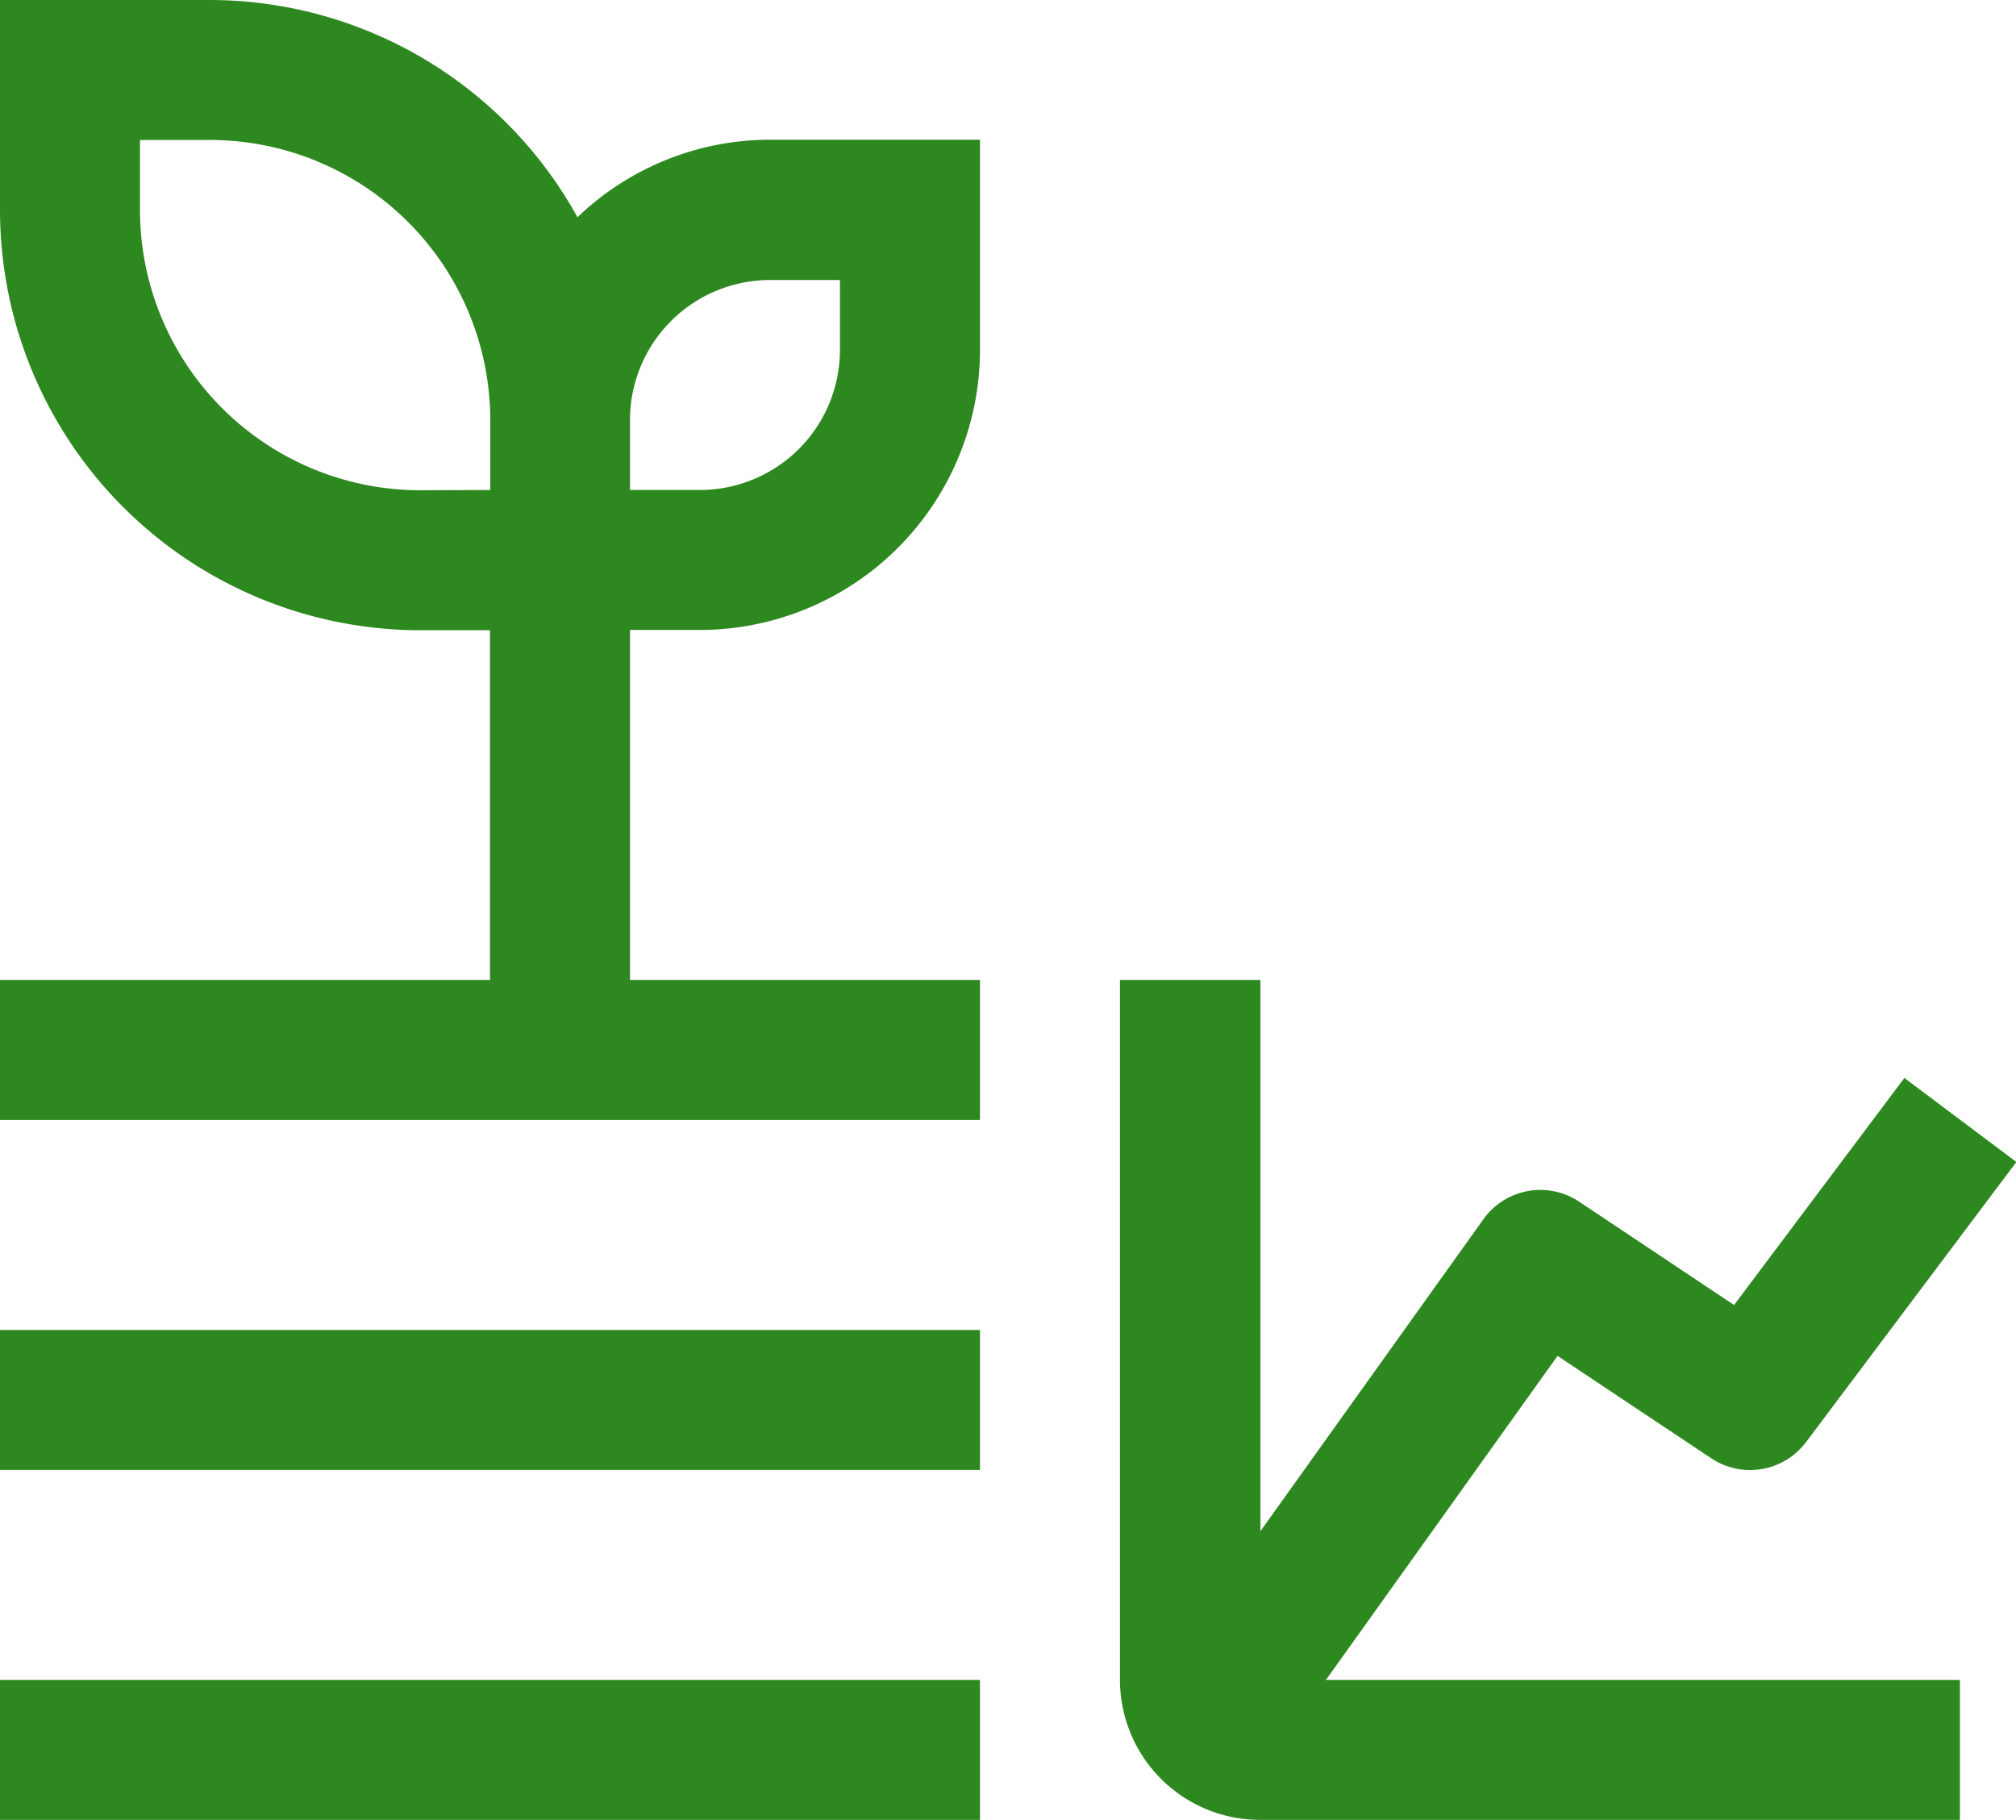
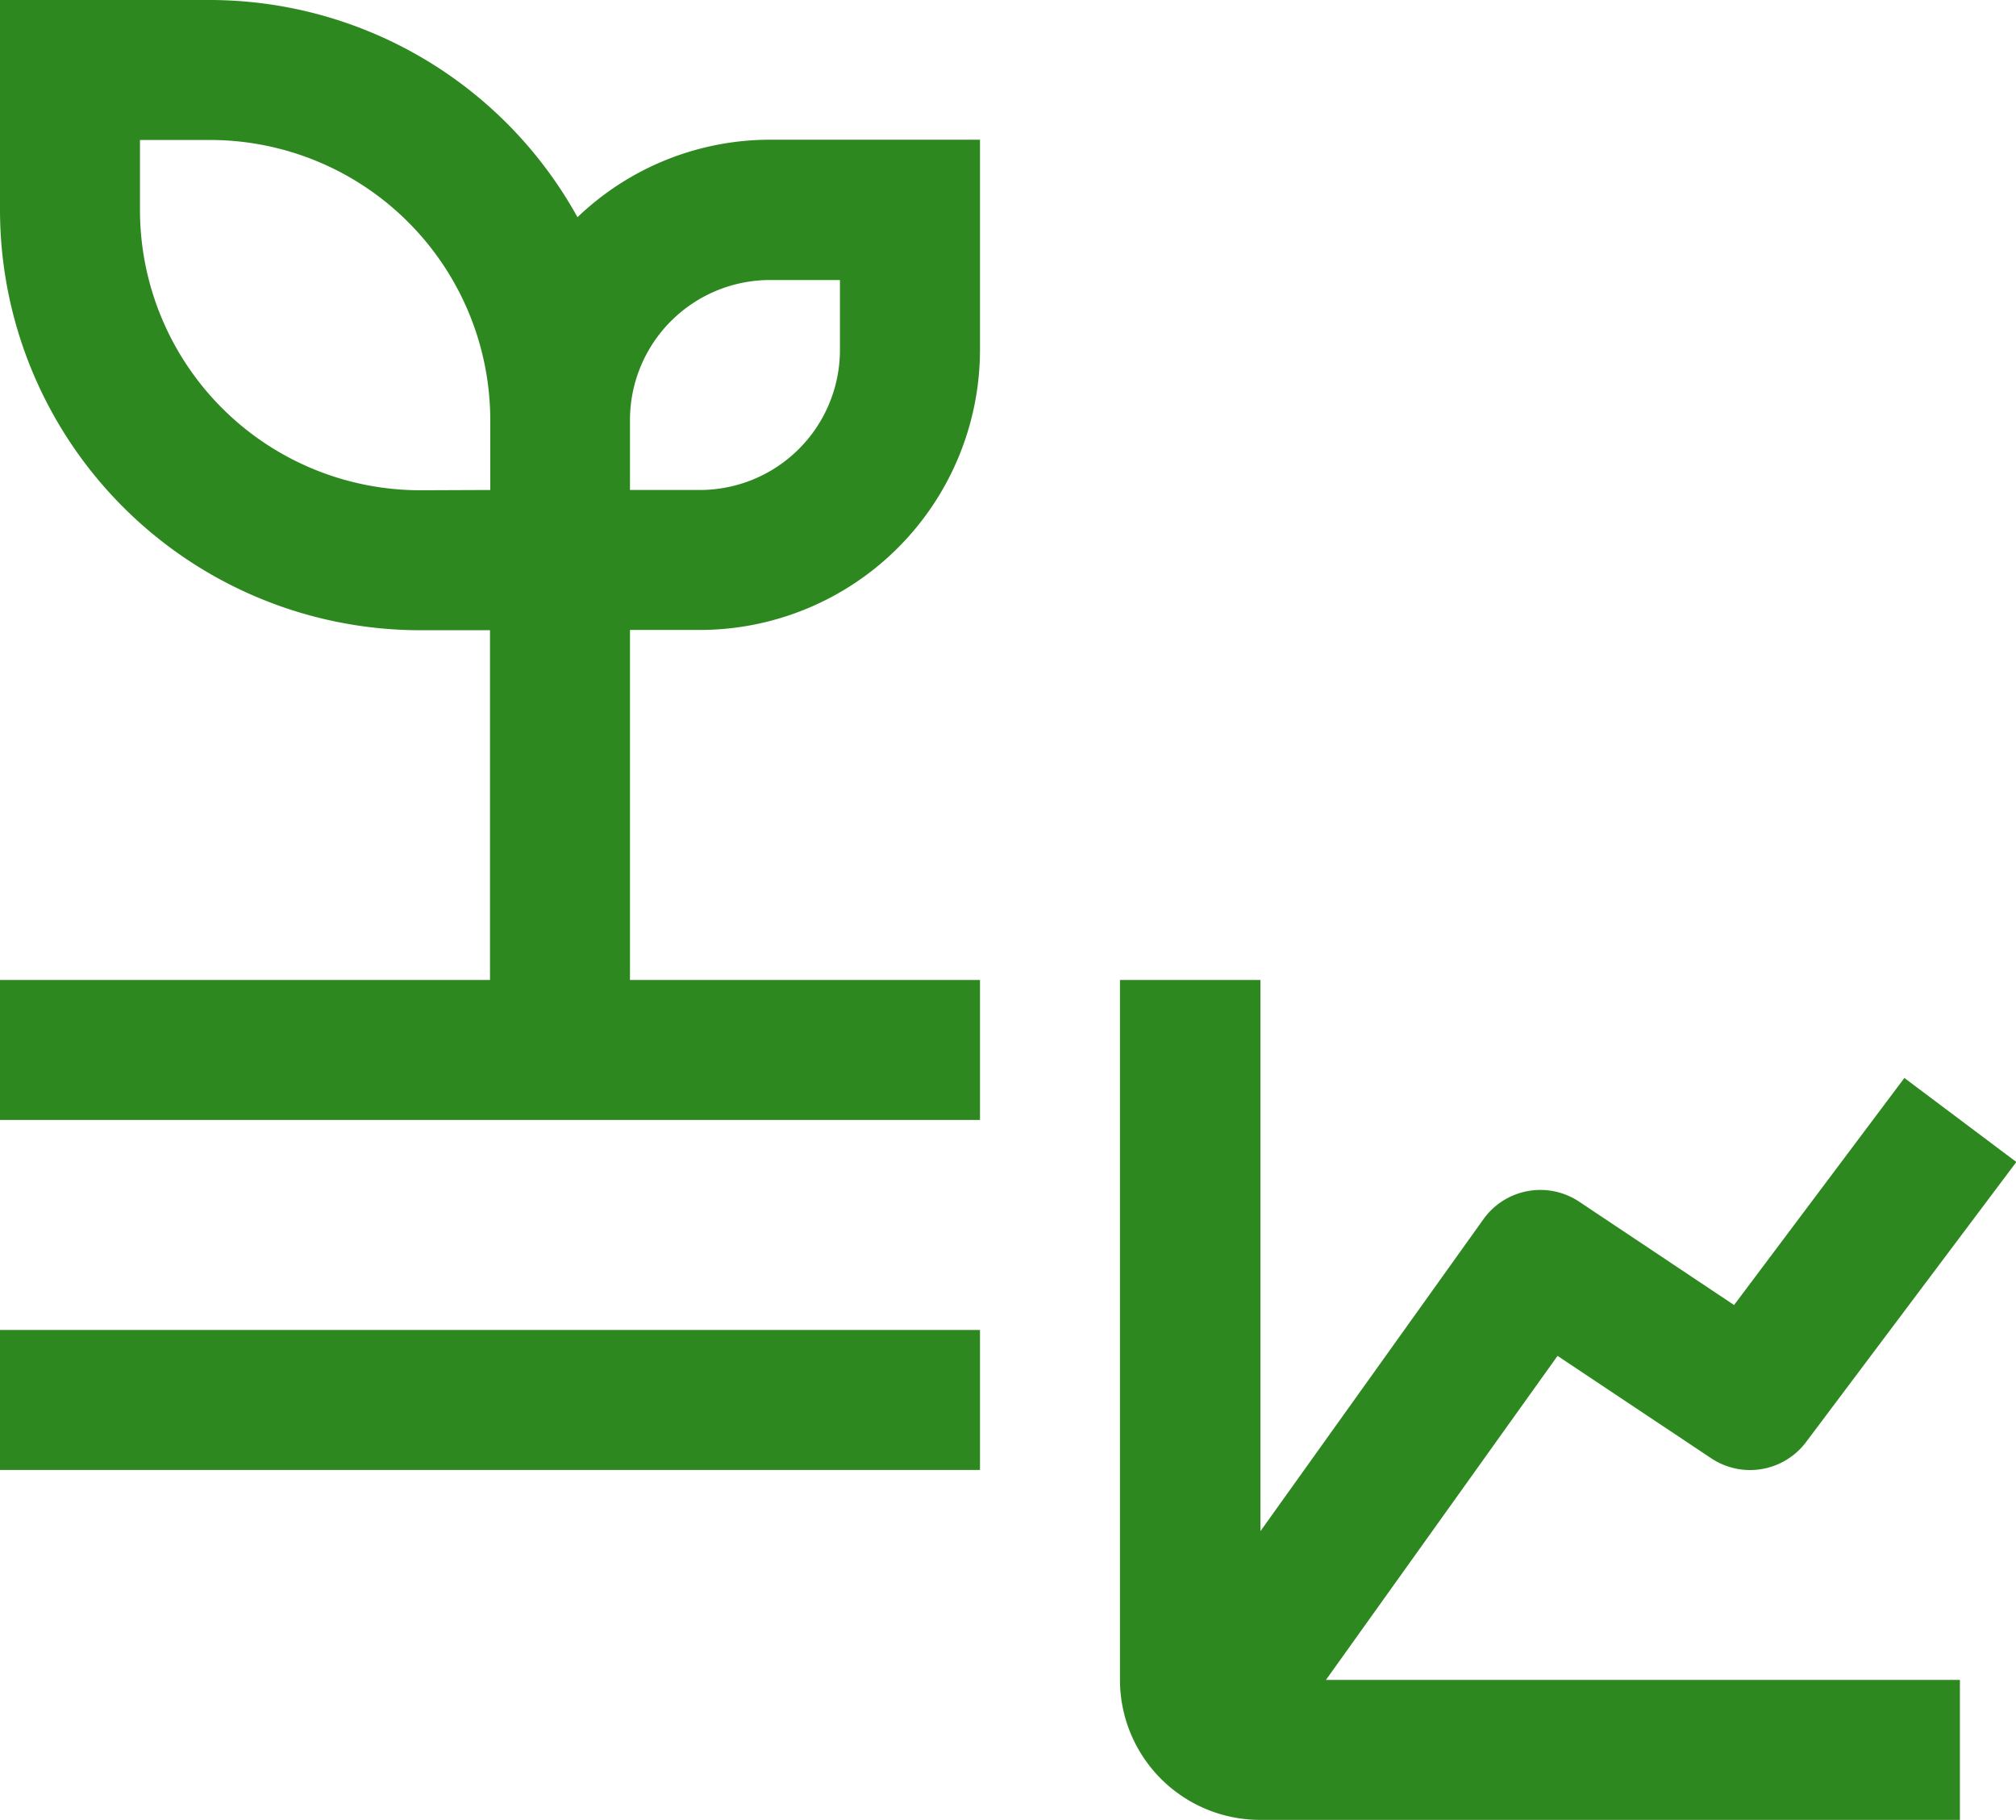
<svg xmlns="http://www.w3.org/2000/svg" width="29.726" height="26.836" viewBox="0 0 29.726 26.836">
  <g id="agriculture-analytics" transform="translate(-12 -12)">
    <path id="Path_72" data-name="Path 72" d="M114.452,101.543l2.265,1.509a1.032,1.032,0,0,0,1.4-.239l3.1-4.129-1.651-1.239-2.511,3.348-2.283-1.523a1.032,1.032,0,0,0-1.413.258l-3.288,4.6V96H108v10.321a2.066,2.066,0,0,0,2.064,2.064h10.321v-2.064h-9.348Z" transform="translate(-79.486 -69.55)" fill="#2e8820" />
    <path id="Path_73" data-name="Path 73" d="M12,126H26.45v2.064H12Z" transform="translate(0 -94.389)" fill="#2e8820" />
-     <path id="Path_74" data-name="Path 74" d="M12,156H26.45v2.064H12Z" transform="translate(0 -119.229)" fill="#2e8820" />
    <path id="Path_75" data-name="Path 75" d="M21.289,26.45V21.289h1.032a4.134,4.134,0,0,0,4.129-4.129v-3.1h-3.1a4.106,4.106,0,0,0-2.835,1.143A6.2,6.2,0,0,0,15.1,12H12v3.1a6.2,6.2,0,0,0,6.193,6.193h1.032V26.45H12v2.064H26.45V26.45Zm2.064-10.321h1.032v1.032a2.066,2.066,0,0,1-2.064,2.064H21.289V18.193A2.066,2.066,0,0,1,23.354,16.129Zm-5.161,3.1A4.134,4.134,0,0,1,14.064,15.1V14.064H15.1a4.134,4.134,0,0,1,4.129,4.129v1.032Z" fill="#2e8820" />
  </g>
</svg>